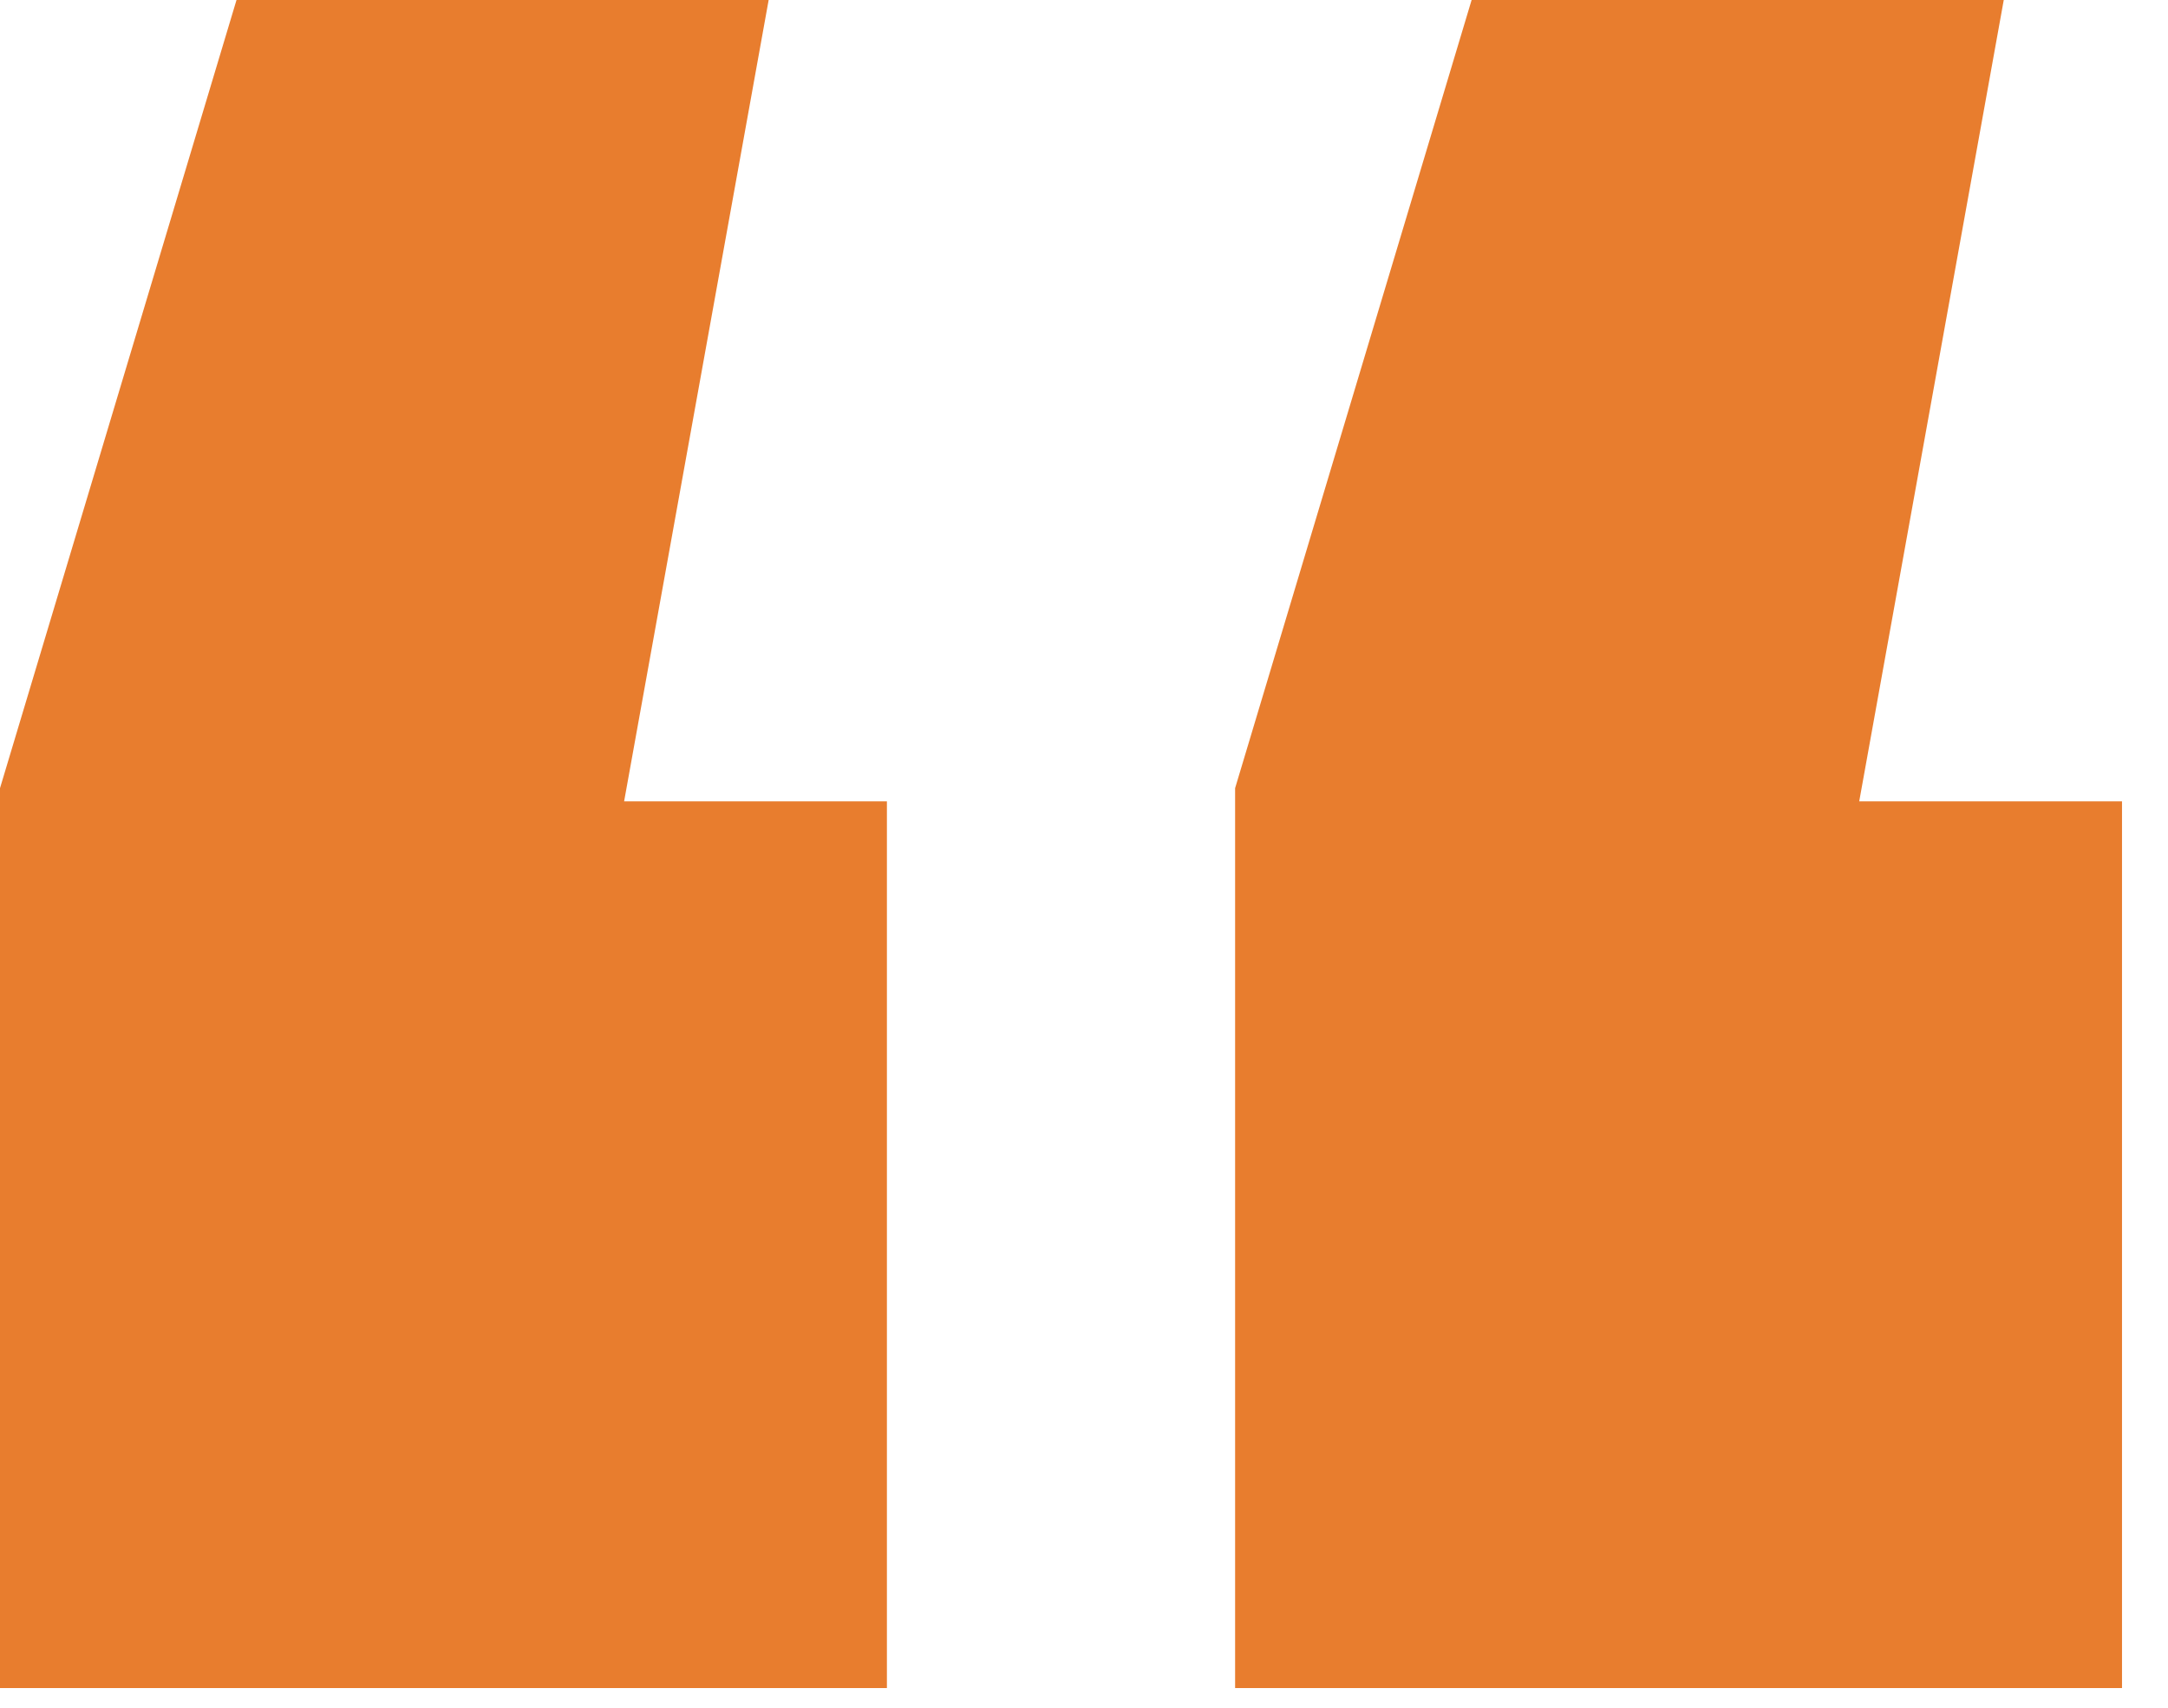
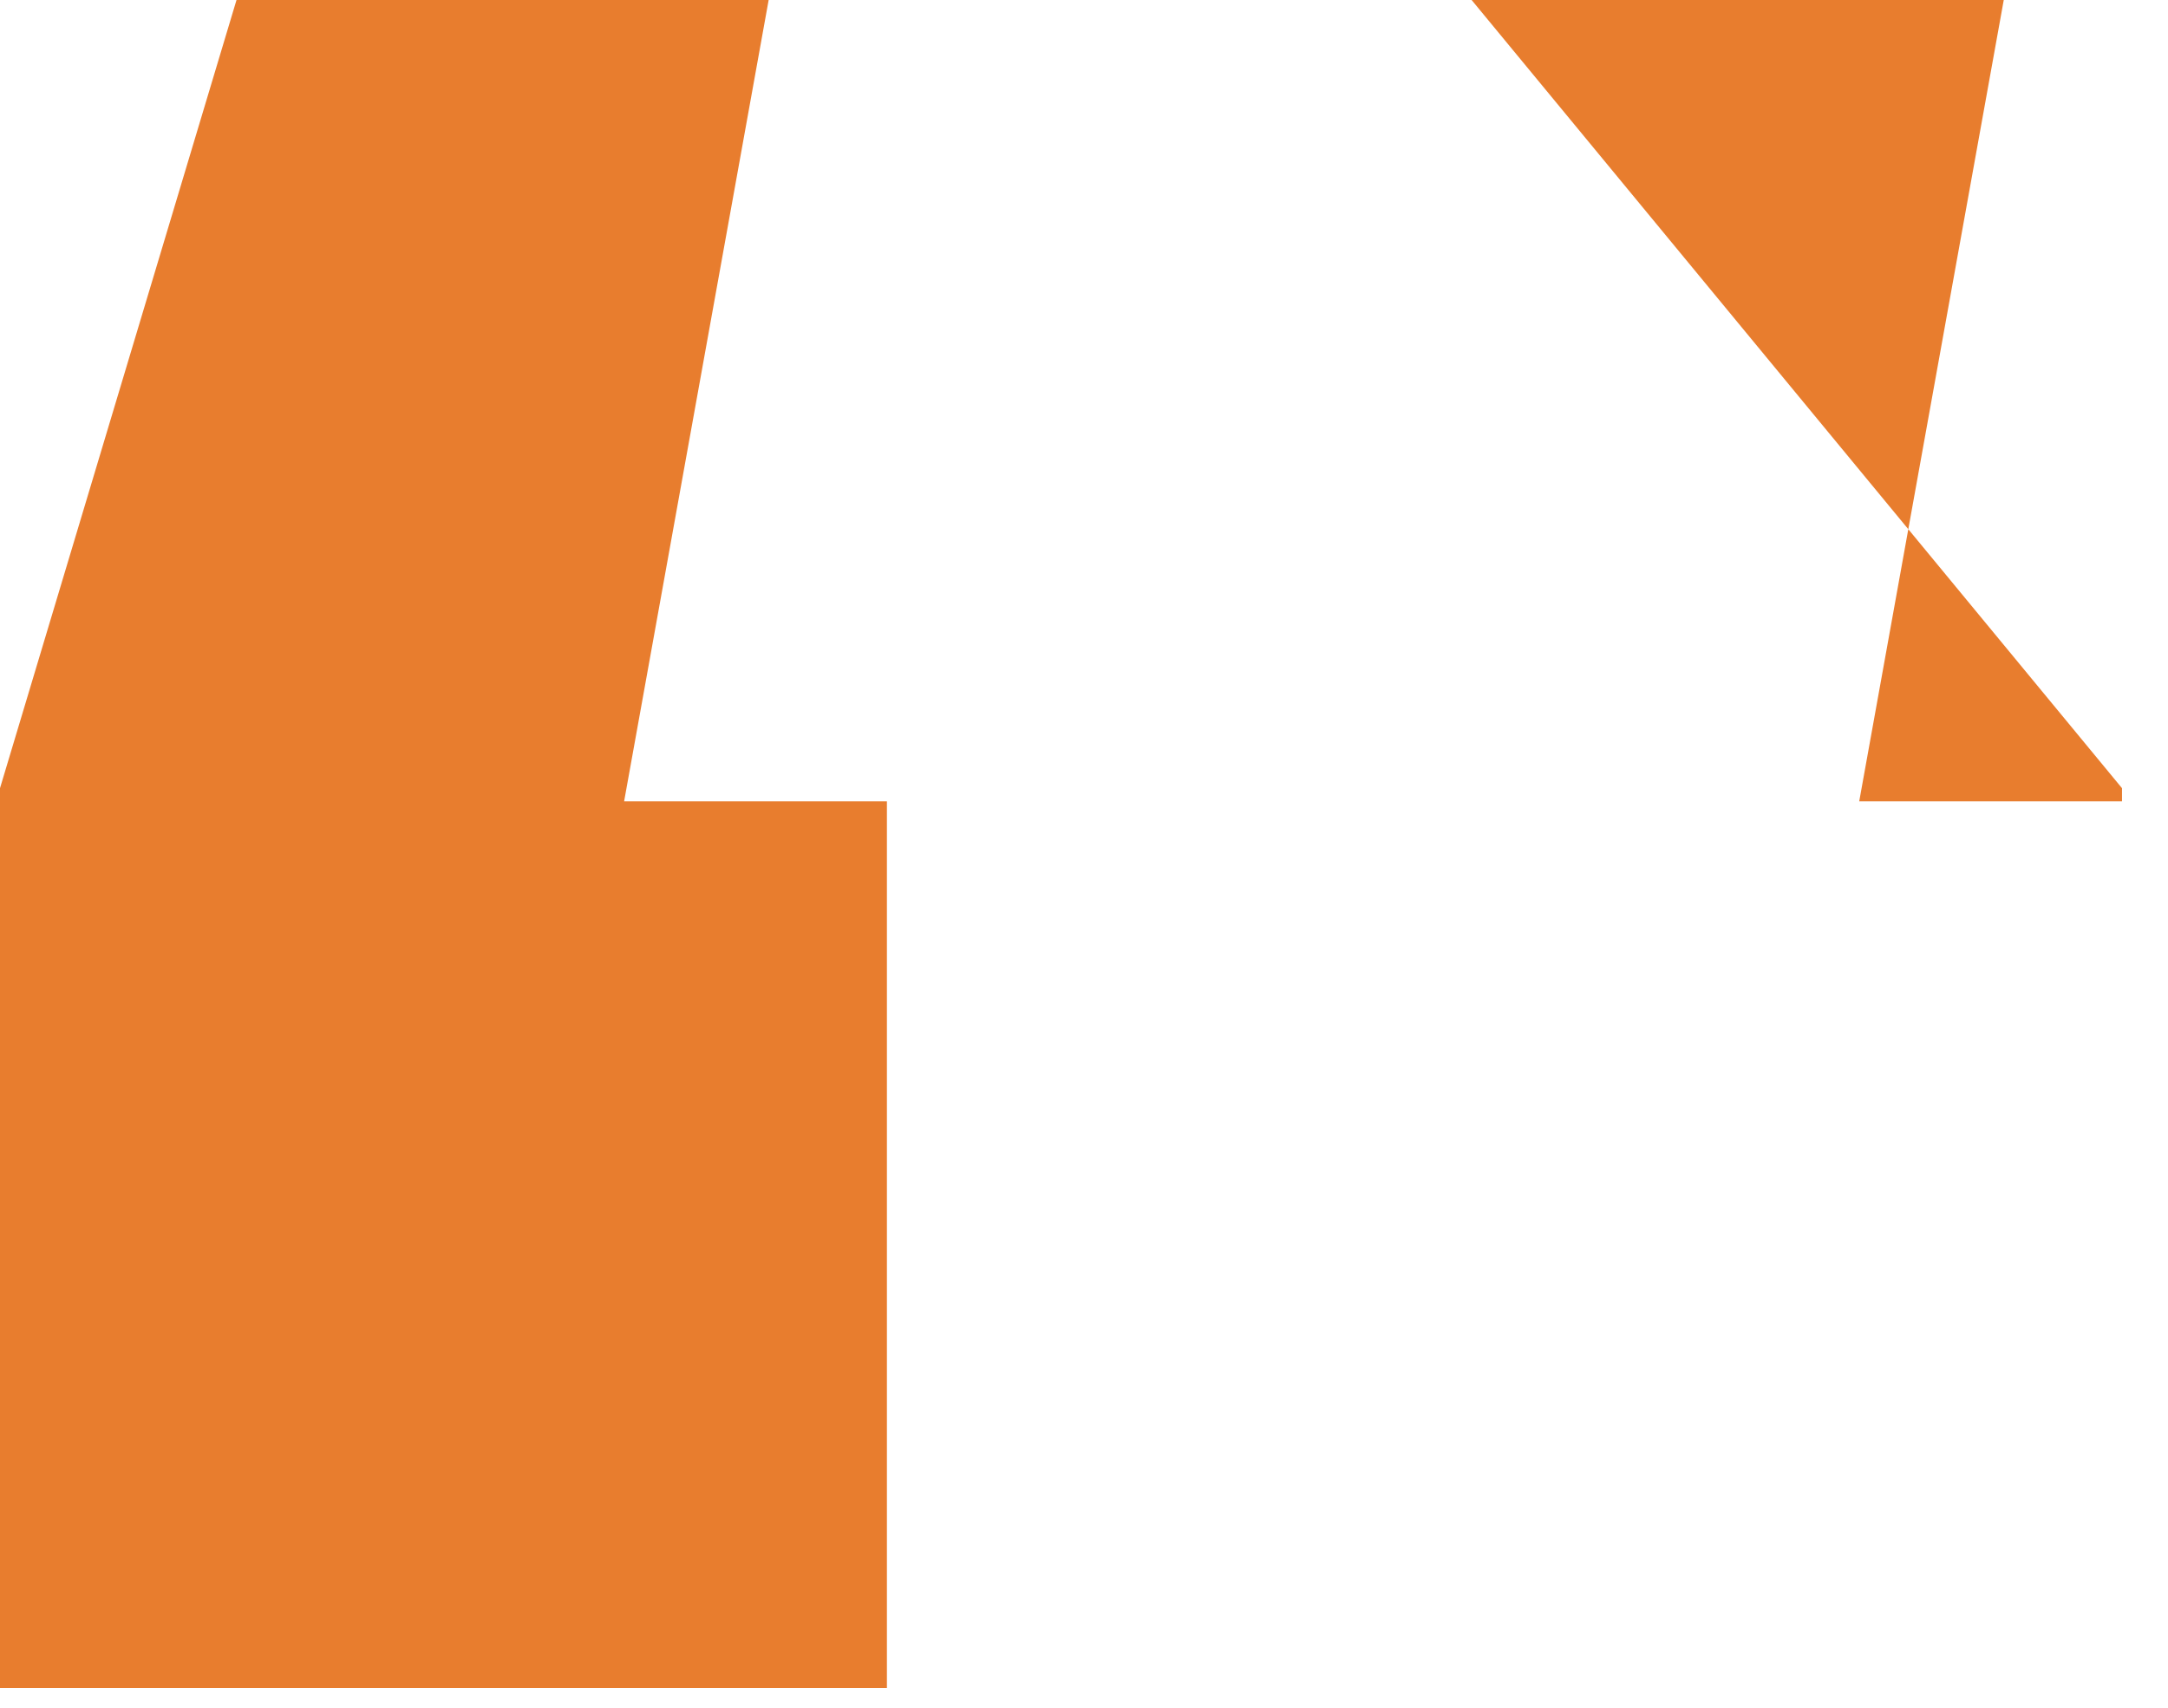
<svg xmlns="http://www.w3.org/2000/svg" width="33" height="26" viewBox="0 0 33 26" fill="none">
-   <path d="M11.7 0L9.5 12.2H13.5V25.7H0V12L3.6 0H11.7ZM30.5 0L28.3 12.2H32.3V25.7H18.8V12L22.4 0H30.5Z" fill="#E87D2E" />
+   <path d="M11.7 0L9.5 12.2H13.5V25.7H0V12L3.6 0H11.7ZM30.5 0L28.3 12.2H32.3V25.7V12L22.4 0H30.5Z" fill="#E87D2E" />
</svg>